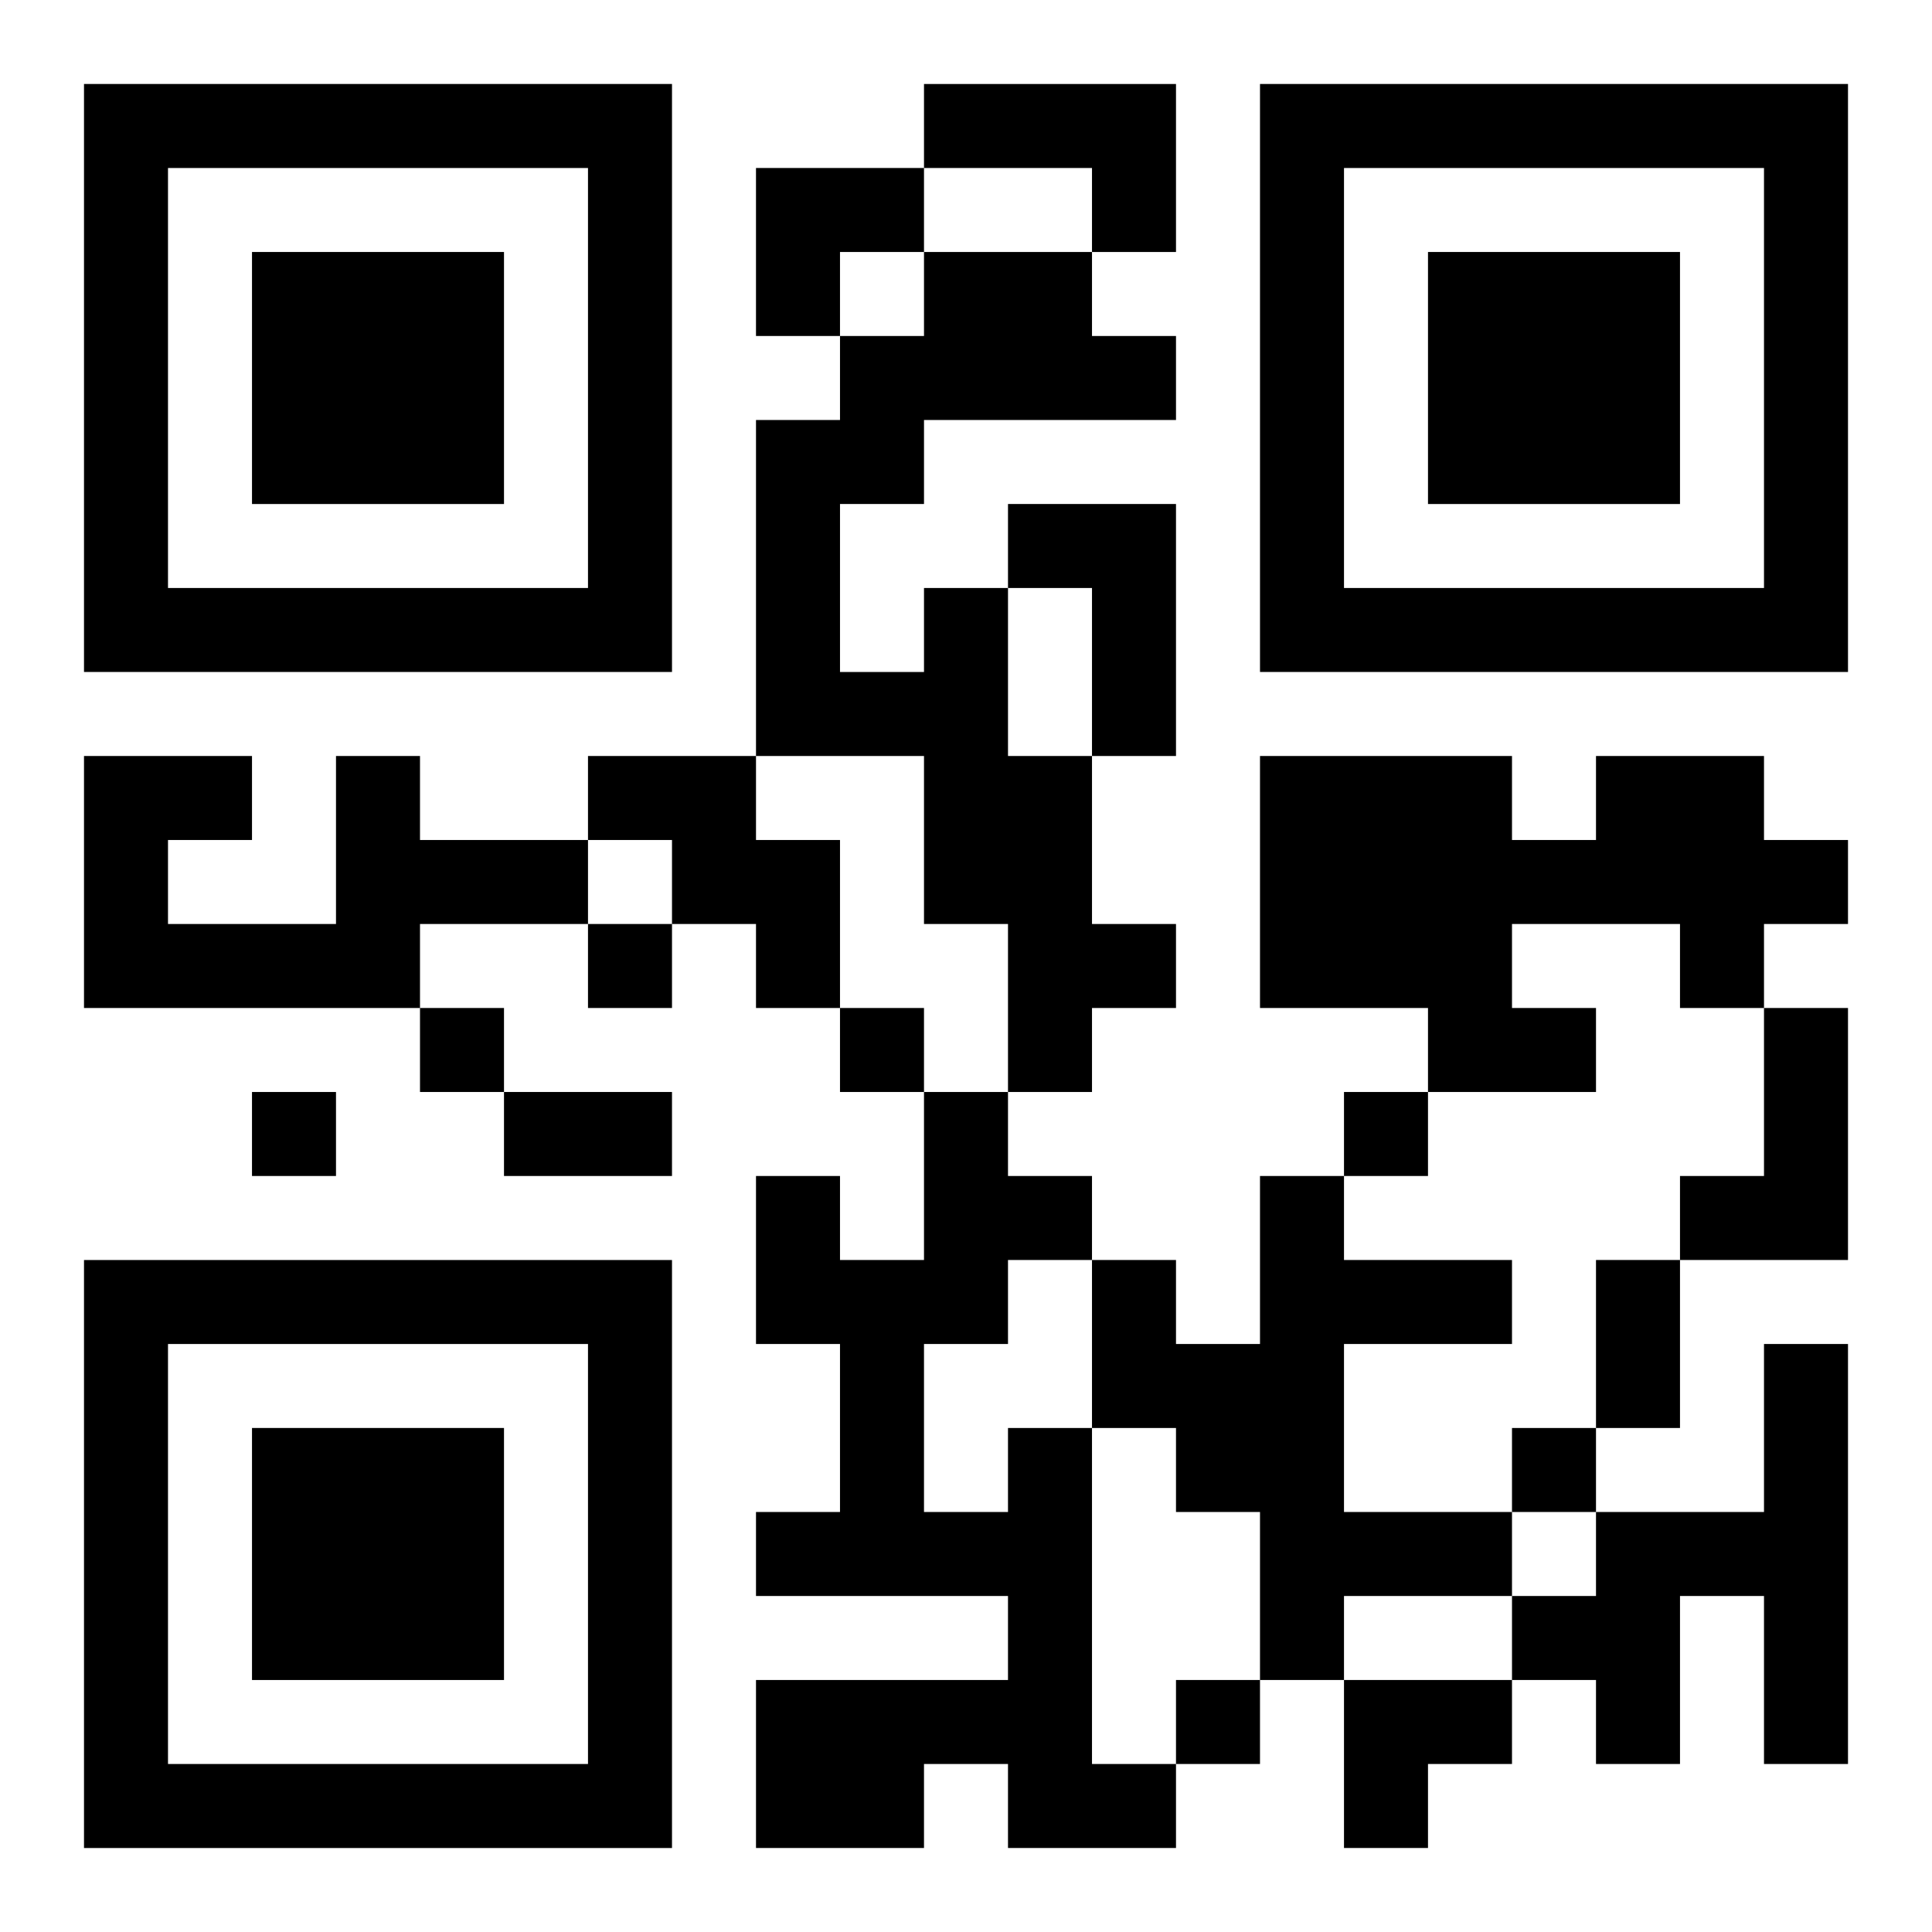
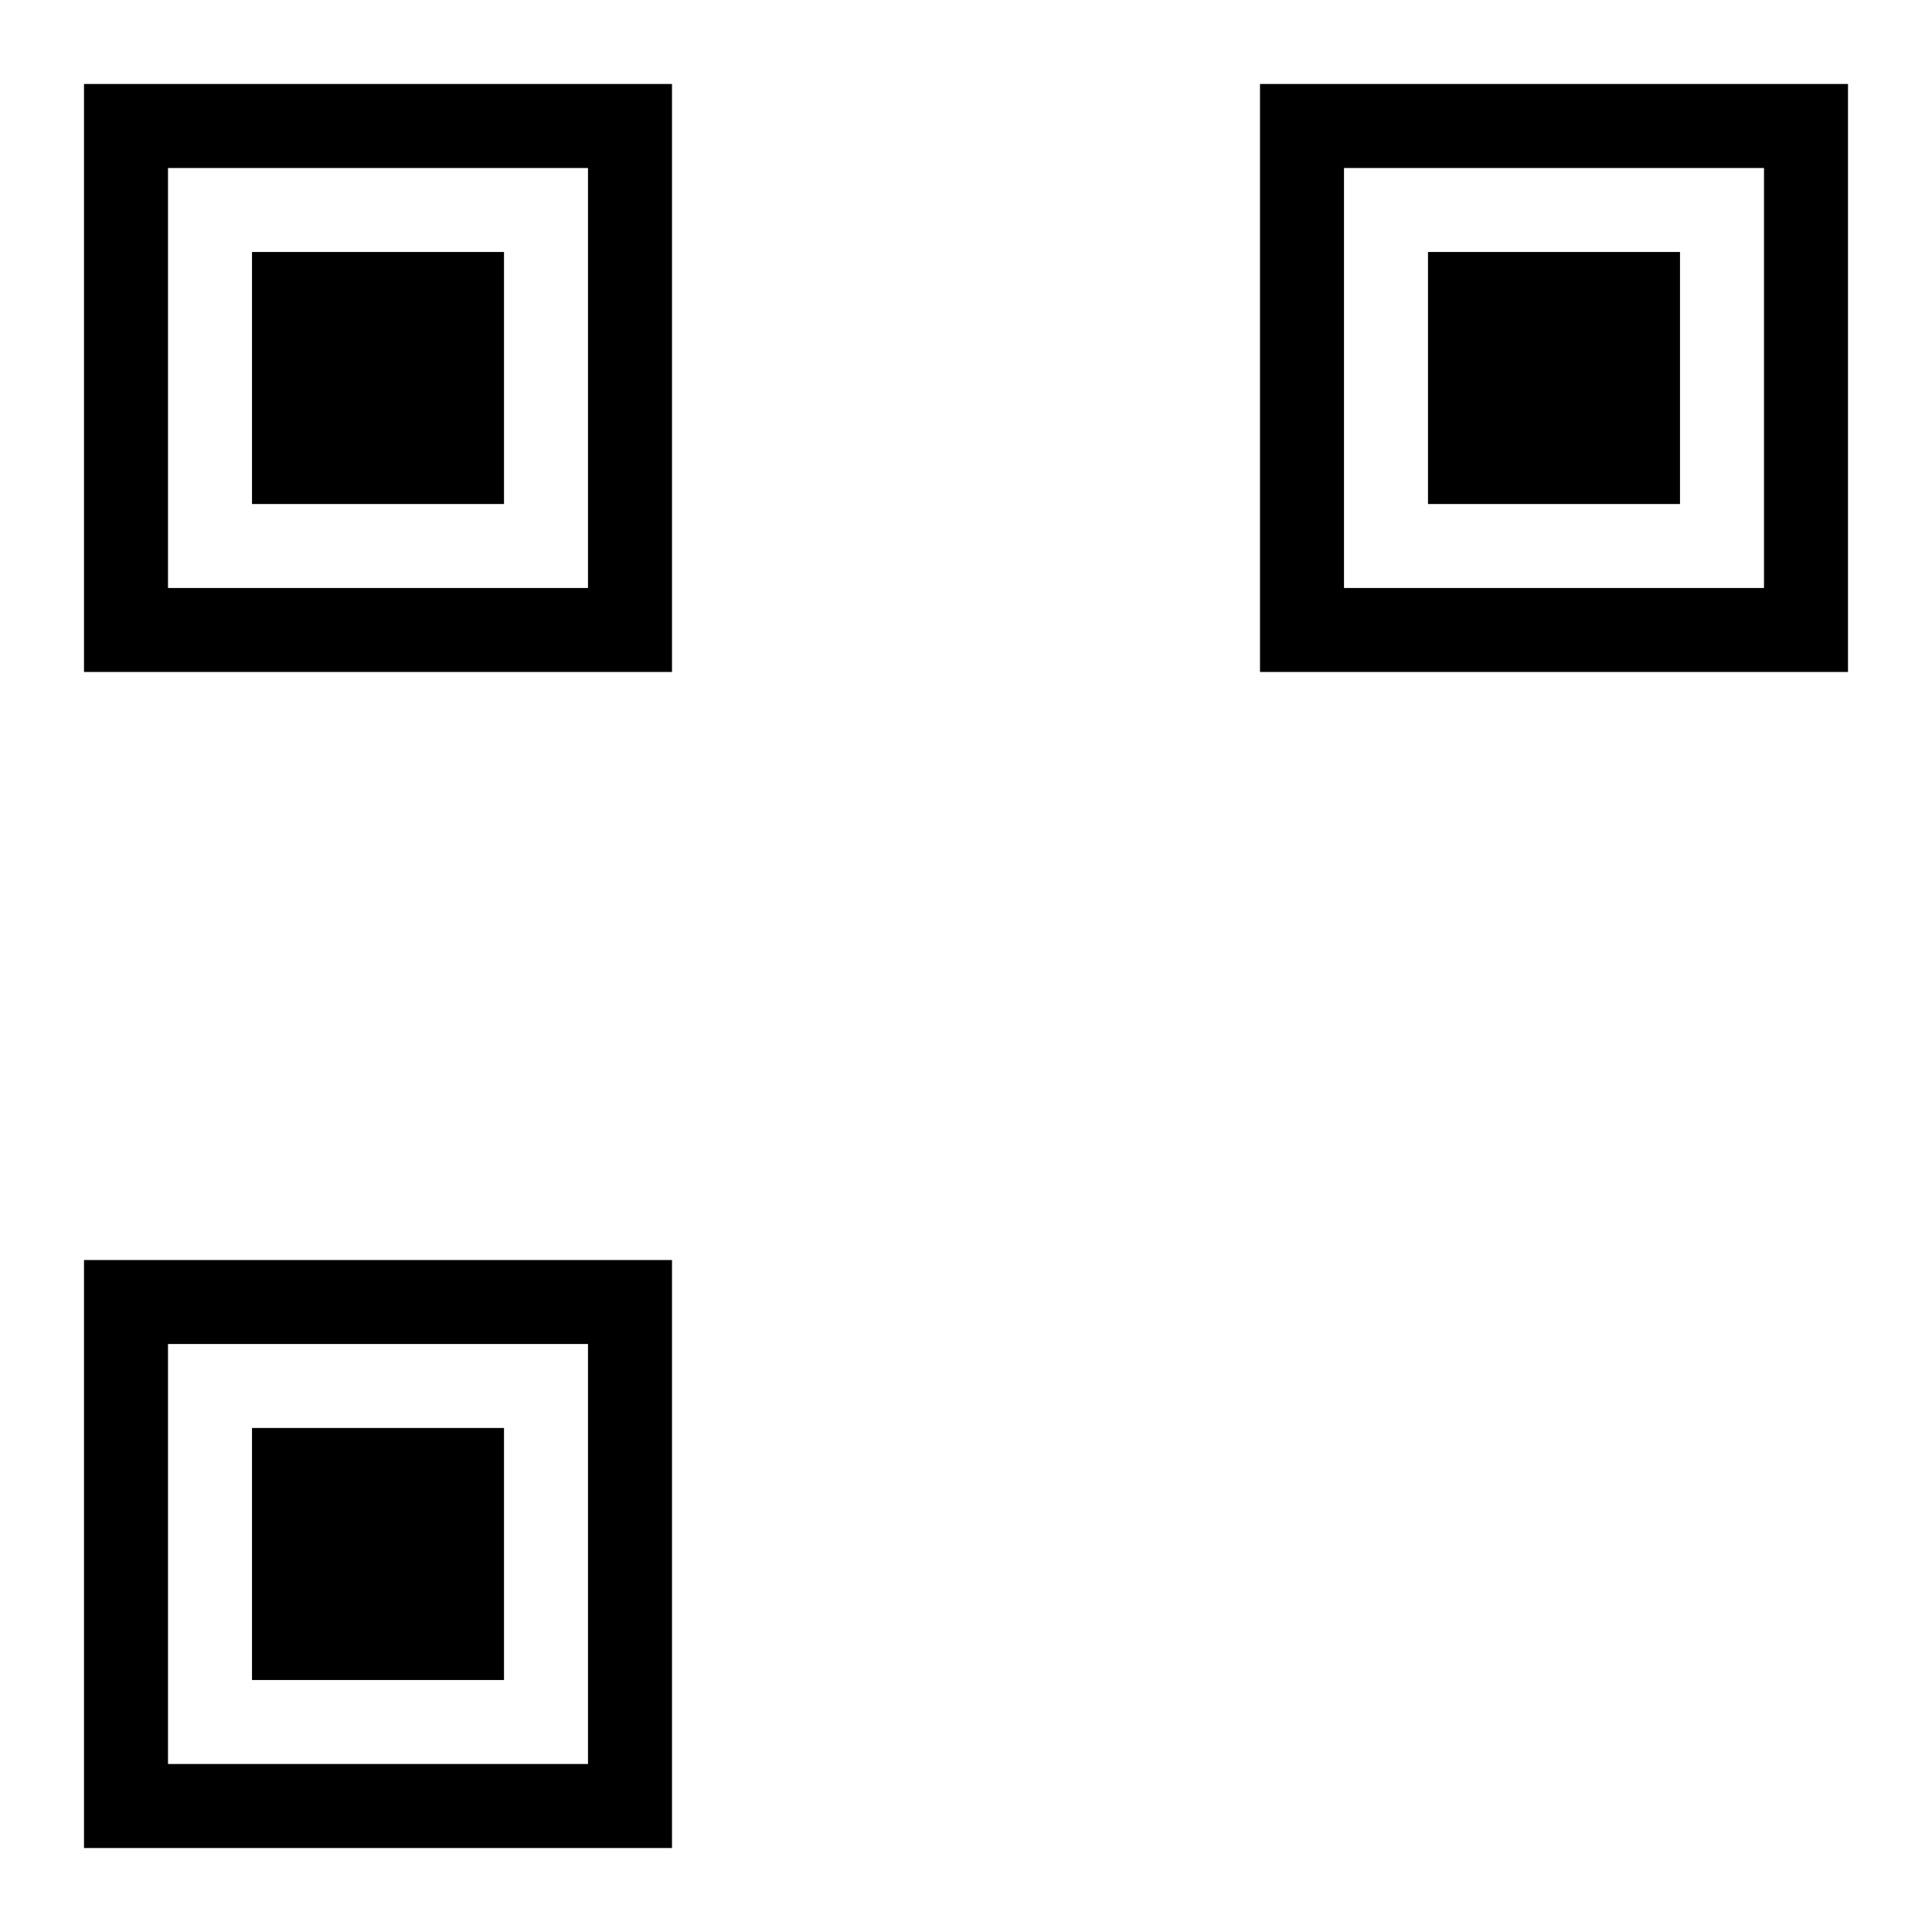
<svg xmlns="http://www.w3.org/2000/svg" xmlns:xlink="http://www.w3.org/1999/xlink" width="250" height="250" baseProfile="full" version="1.1" viewBox="-1 -1 23 23">
  <symbol id="a">
    <path d="m0 7v7h7v-7h-7zm1 1h5v5h-5v-5zm1 1v3h3v-3h-3z" />
  </symbol>
  <use y="-7" xlink:href="#a" />
  <use y="7" xlink:href="#a" />
  <use x="14" y="-7" xlink:href="#a" />
-   <path d="m10 0h3v2h-1v-1h-2v-1m1 5h2v3h-1v-2h-1v-1m-1 1h1v2h1v2h1v1h-1v1h-1v-2h-1v-2h-2v-4h1v-1h1v-1h2v1h1v1h-3v1h-1v2h1v-1m-7 2h1v1h2v1h-2v1h-4v-3h2v1h-1v1h2v-2m3 0h2v1h1v2h-1v-1h-1v-1h-1v-1m12 0h2v1h1v1h-1v1h-1v-1h-2v1h1v1h-2v-1h-2v-3h3v1h1v-1m2 3h1v3h-2v-1h1v-2m-6 2h1v1h2v1h-2v2h2v1h-2v1h-1v-2h-1v-1h-1v-2h1v1h1v-2m6 2h1v5h-1v-2h-1v2h-1v-1h-1v-1h1v-1h2v-2m-9 1h1v4h1v1h-2v-1h-1v1h-2v-2h3v-1h-3v-1h1v-2h-1v-2h1v1h1v-2h1v1h1v1h-1v1h-1v2h1v-1m-5-6v1h1v-1h-1m-2 1v1h1v-1h-1m5 0v1h1v-1h-1m-7 1v1h1v-1h-1m13 0v1h1v-1h-1m2 4v1h1v-1h-1m-4 3v1h1v-1h-1m-8-7h2v1h-2v-1m13 2h1v2h-1v-2m-10-13h2v1h-1v1h-1zm7 18h2v1h-1v1h-1z" />
</svg>